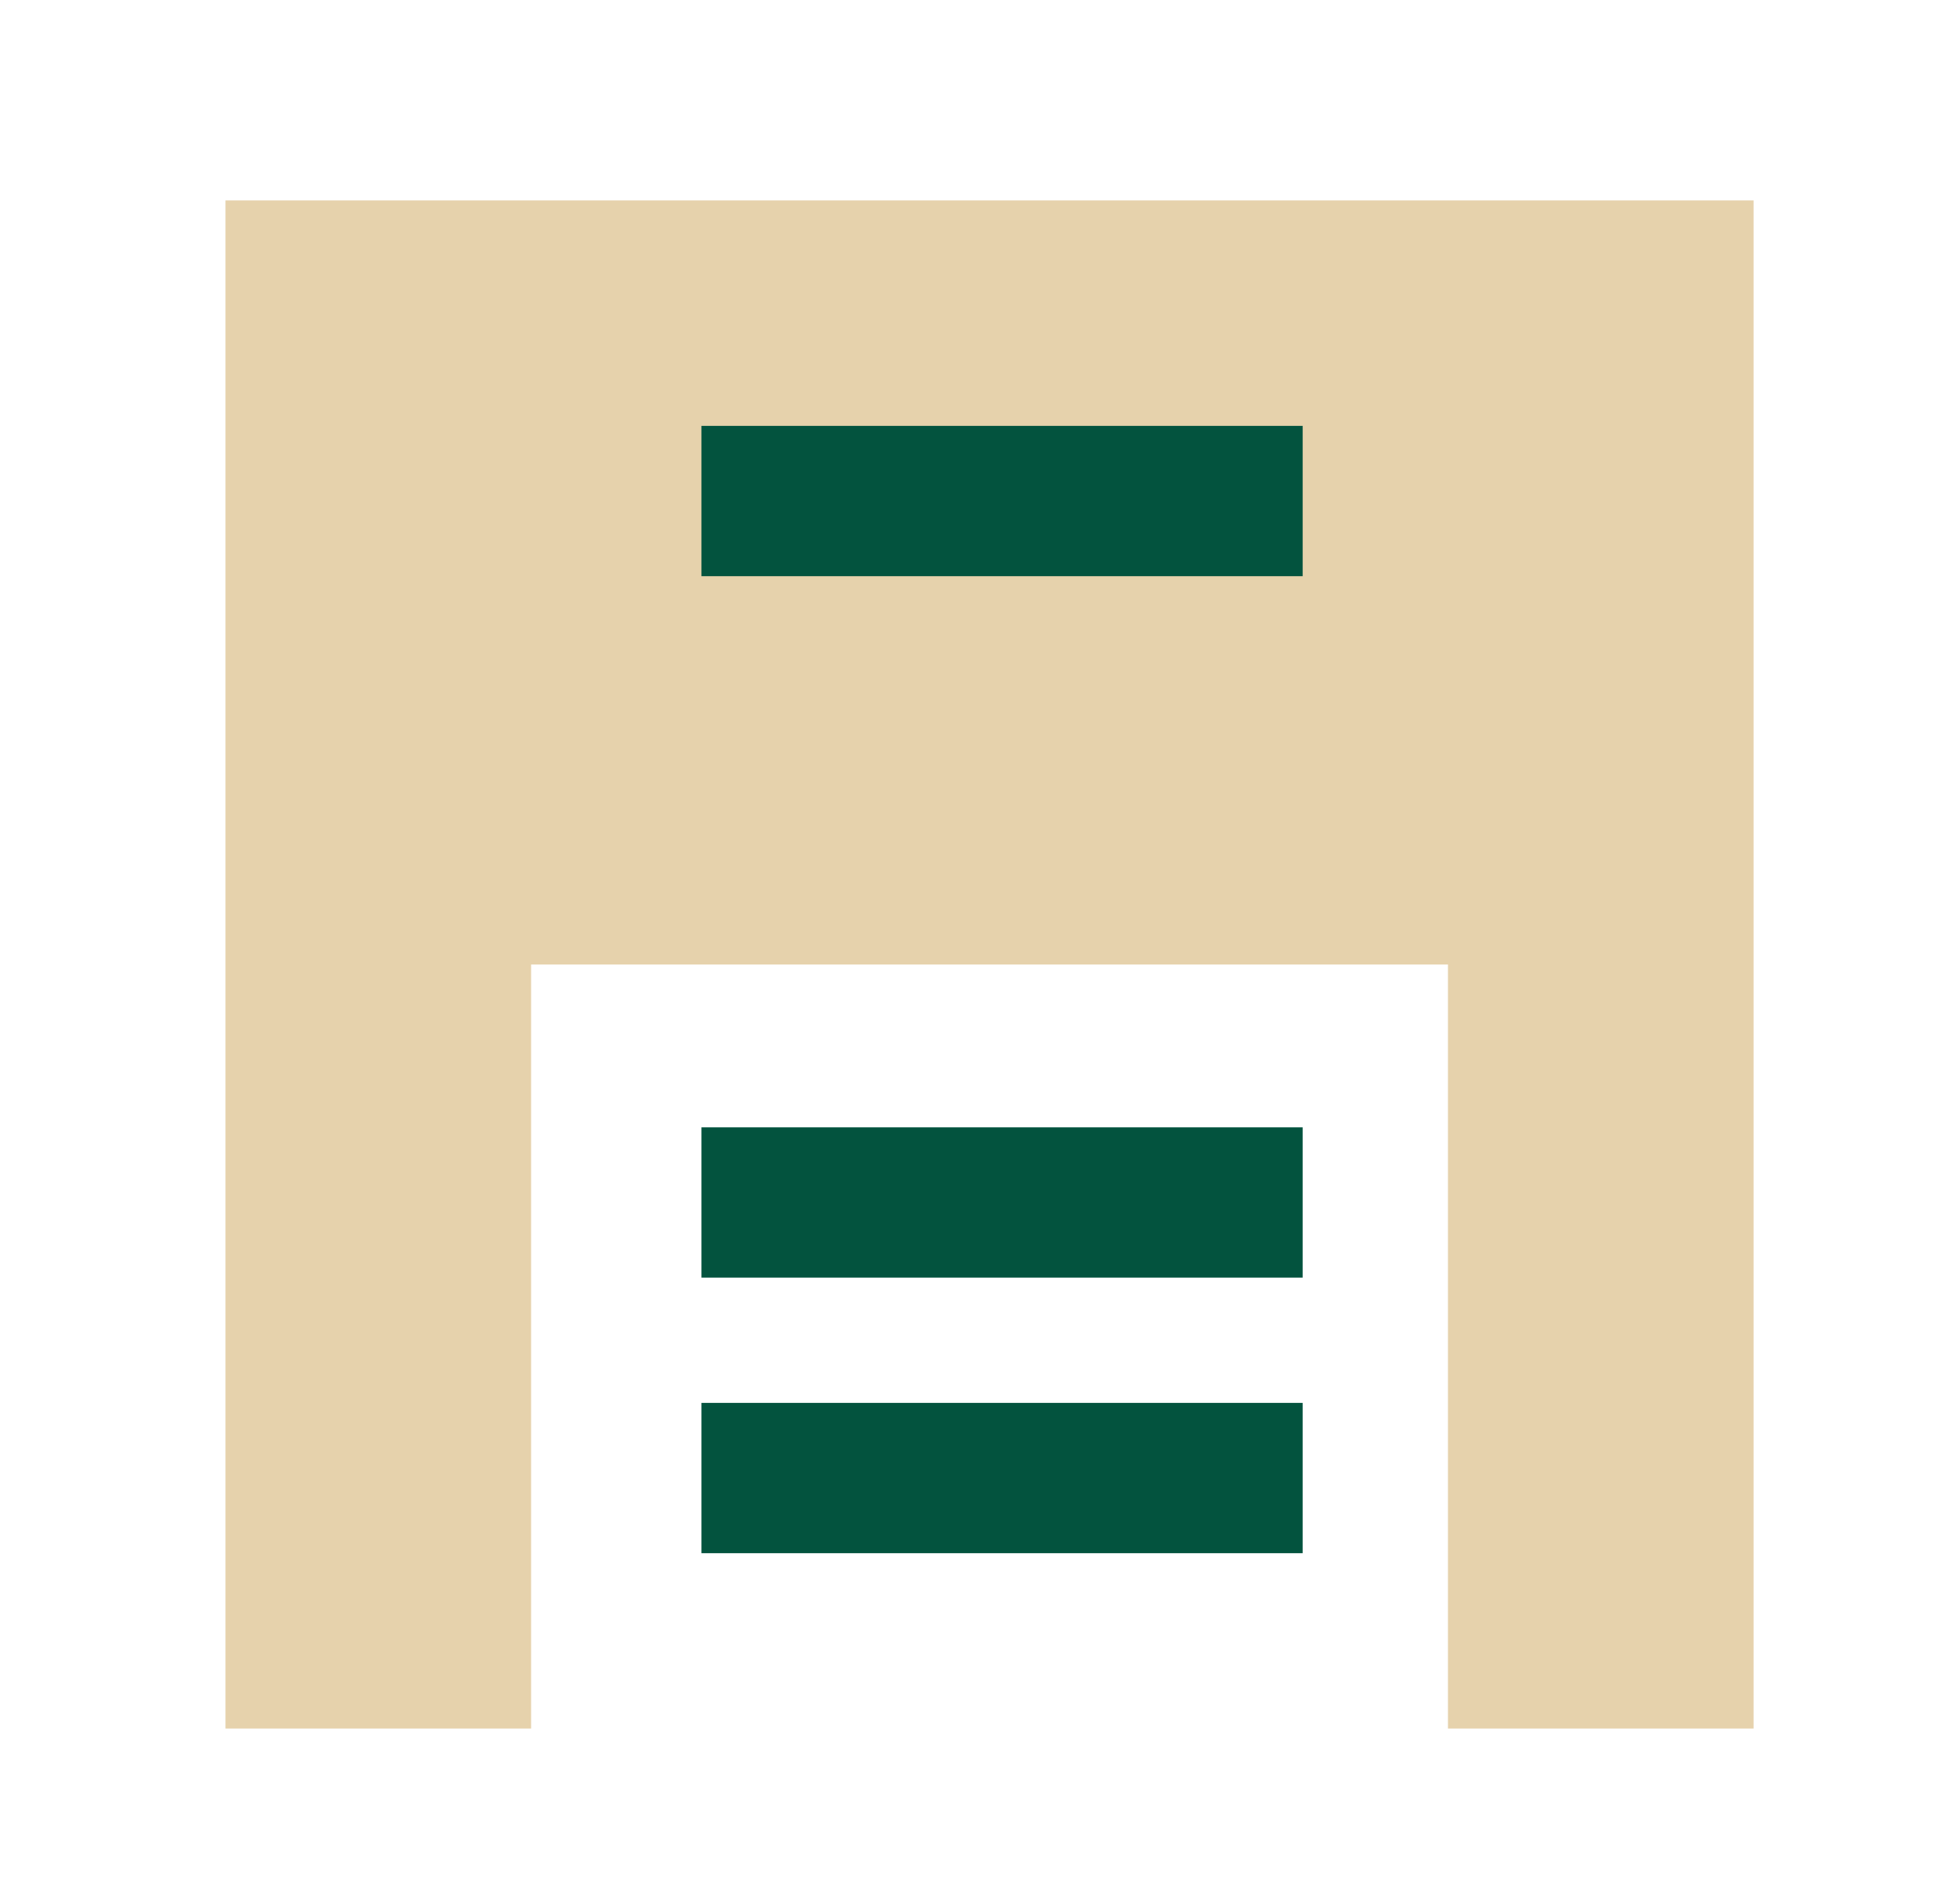
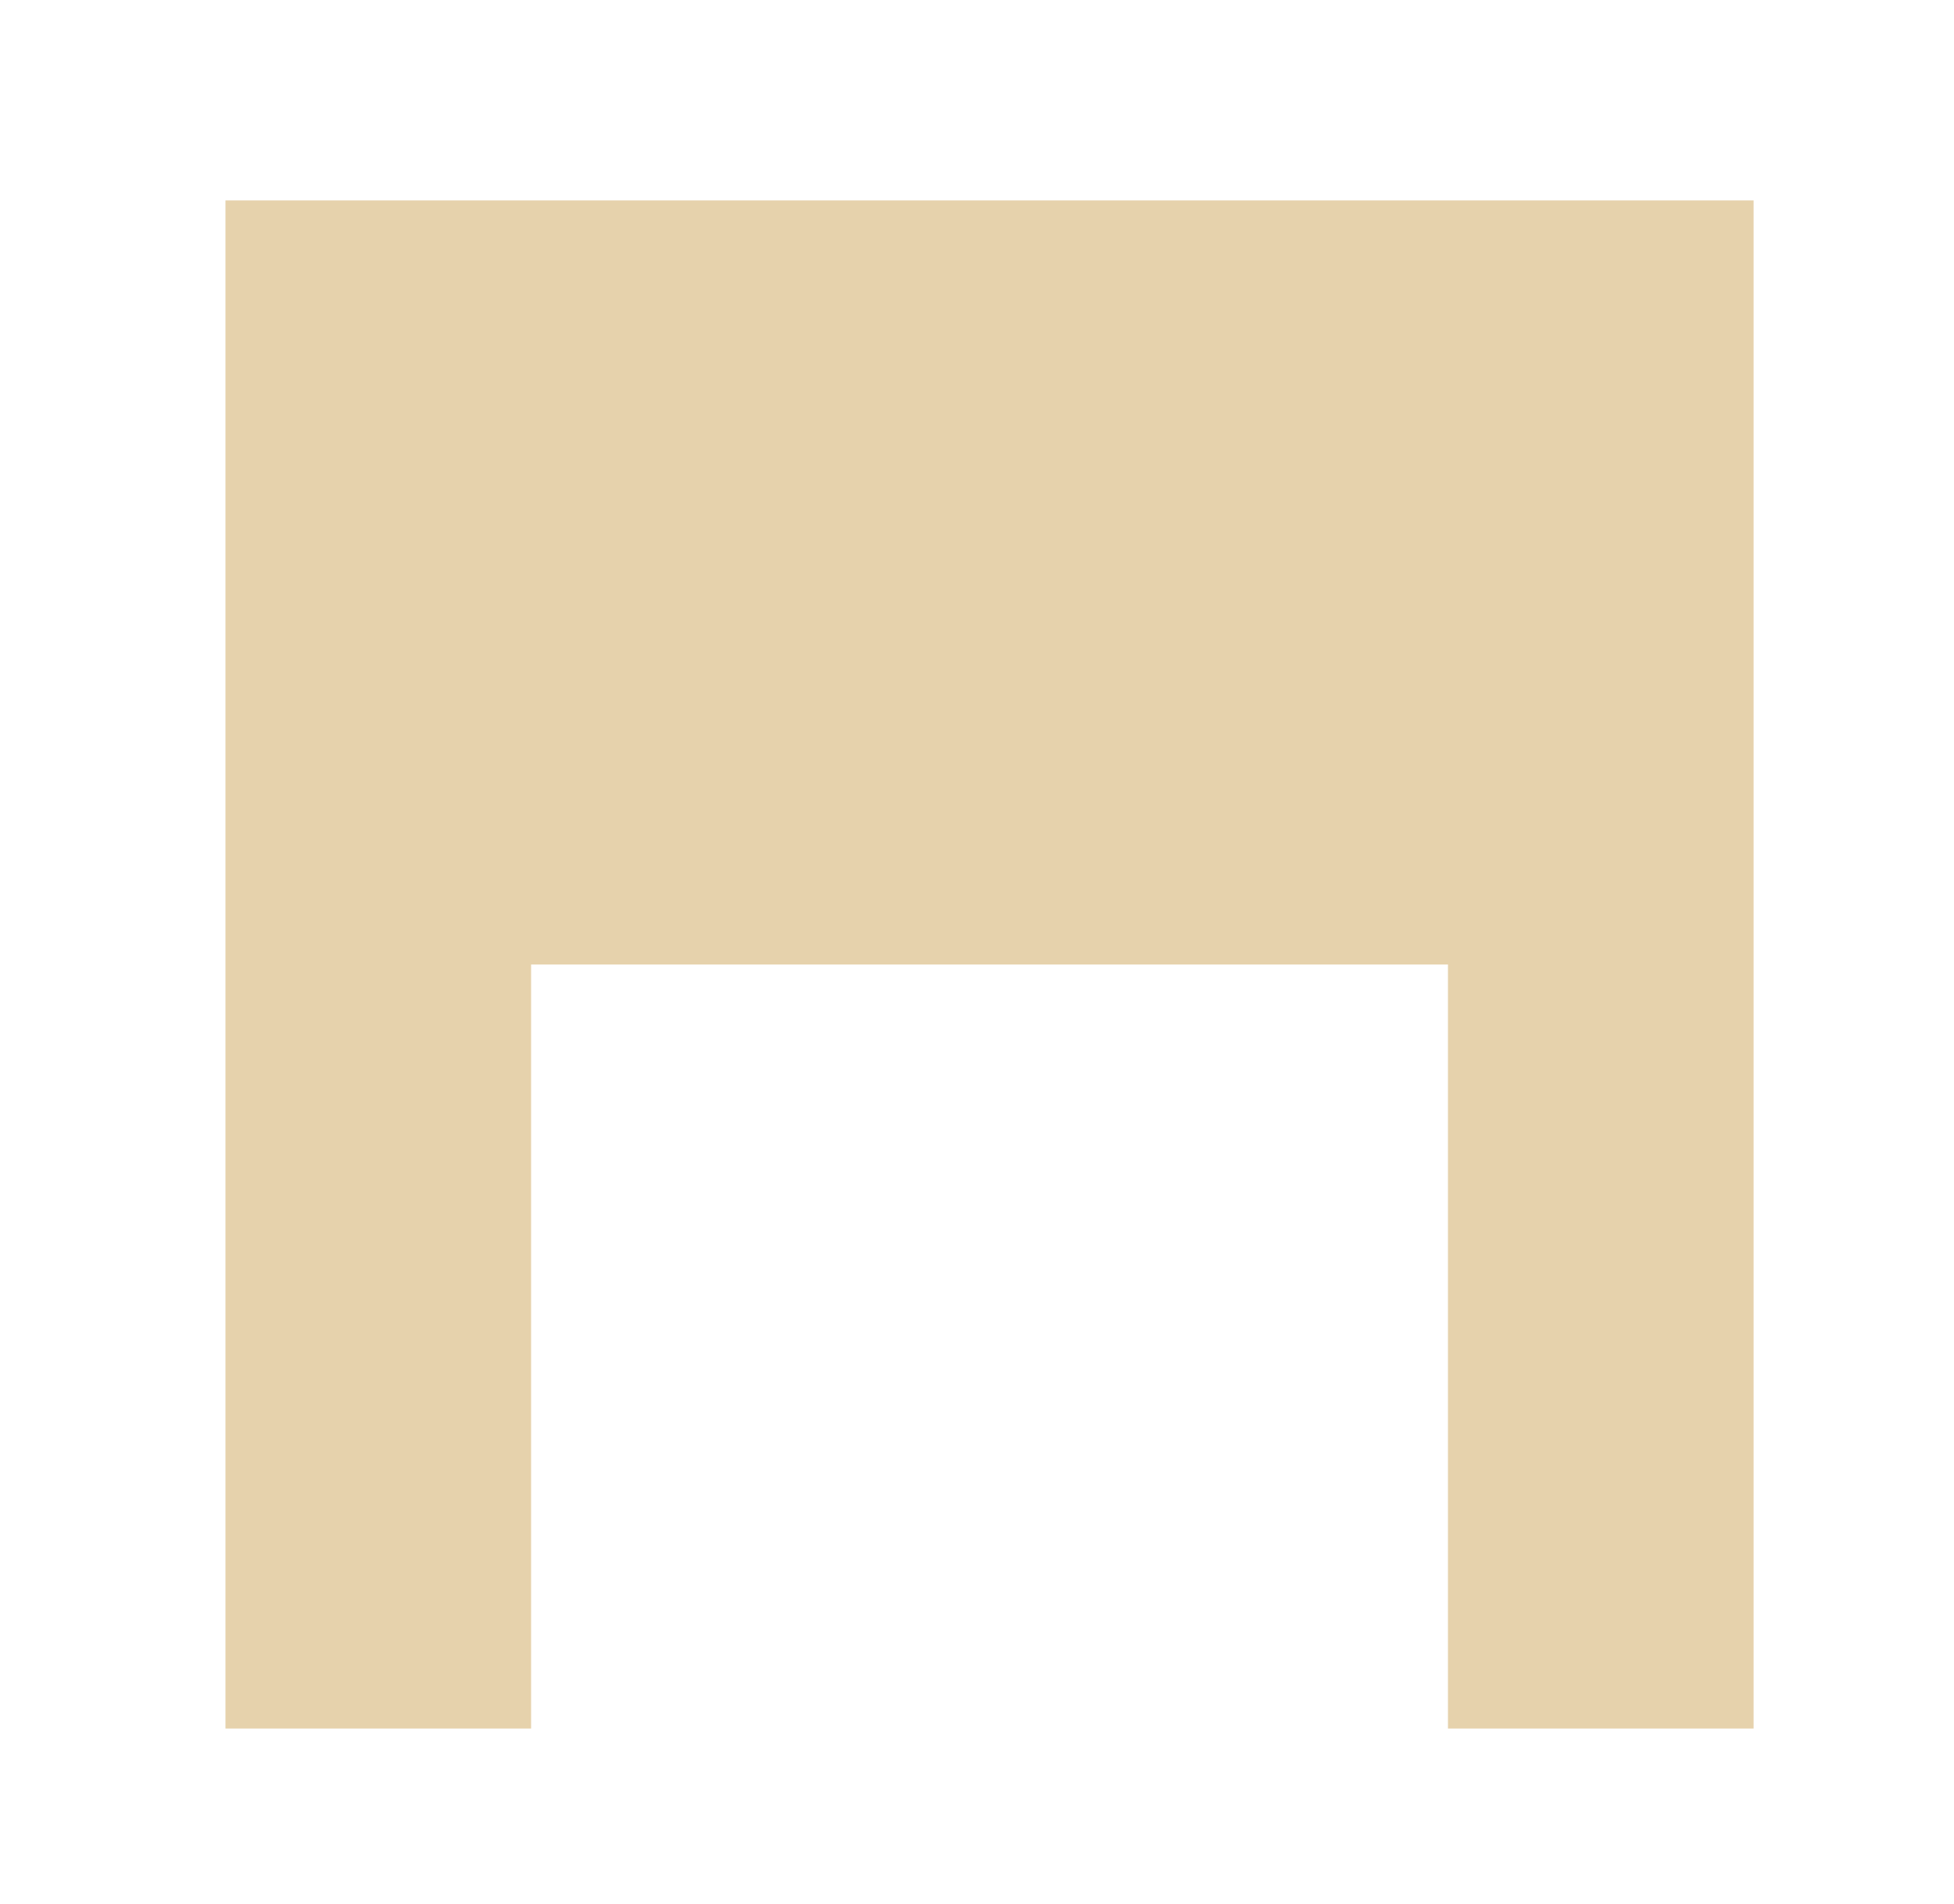
<svg xmlns="http://www.w3.org/2000/svg" width="78px" height="76px" viewBox="0 0 78 76" version="1.1">
  <title>Slice</title>
  <g id="Page-1" stroke="none" stroke-width="1" fill="none" fill-rule="evenodd">
    <g id="NewGarageDoor" transform="translate(9, 8)" fill-rule="nonzero">
      <polygon id="Shape" fill="#E6D2AC" points="0 0 0 61 12.2 61 12.2 30.5 48.8 30.5 48.8 61 61 61 61 0" />
-       <polygon id="Path" fill="#03533E" points="43 15 19 15 19 9 43 9" />
-       <rect id="Rectangle" fill="#03533E" x="19" y="37" width="24" height="6" />
-       <rect id="Rectangle" fill="#03533E" x="19" y="48" width="24" height="6" />
    </g>
  </g>
</svg>